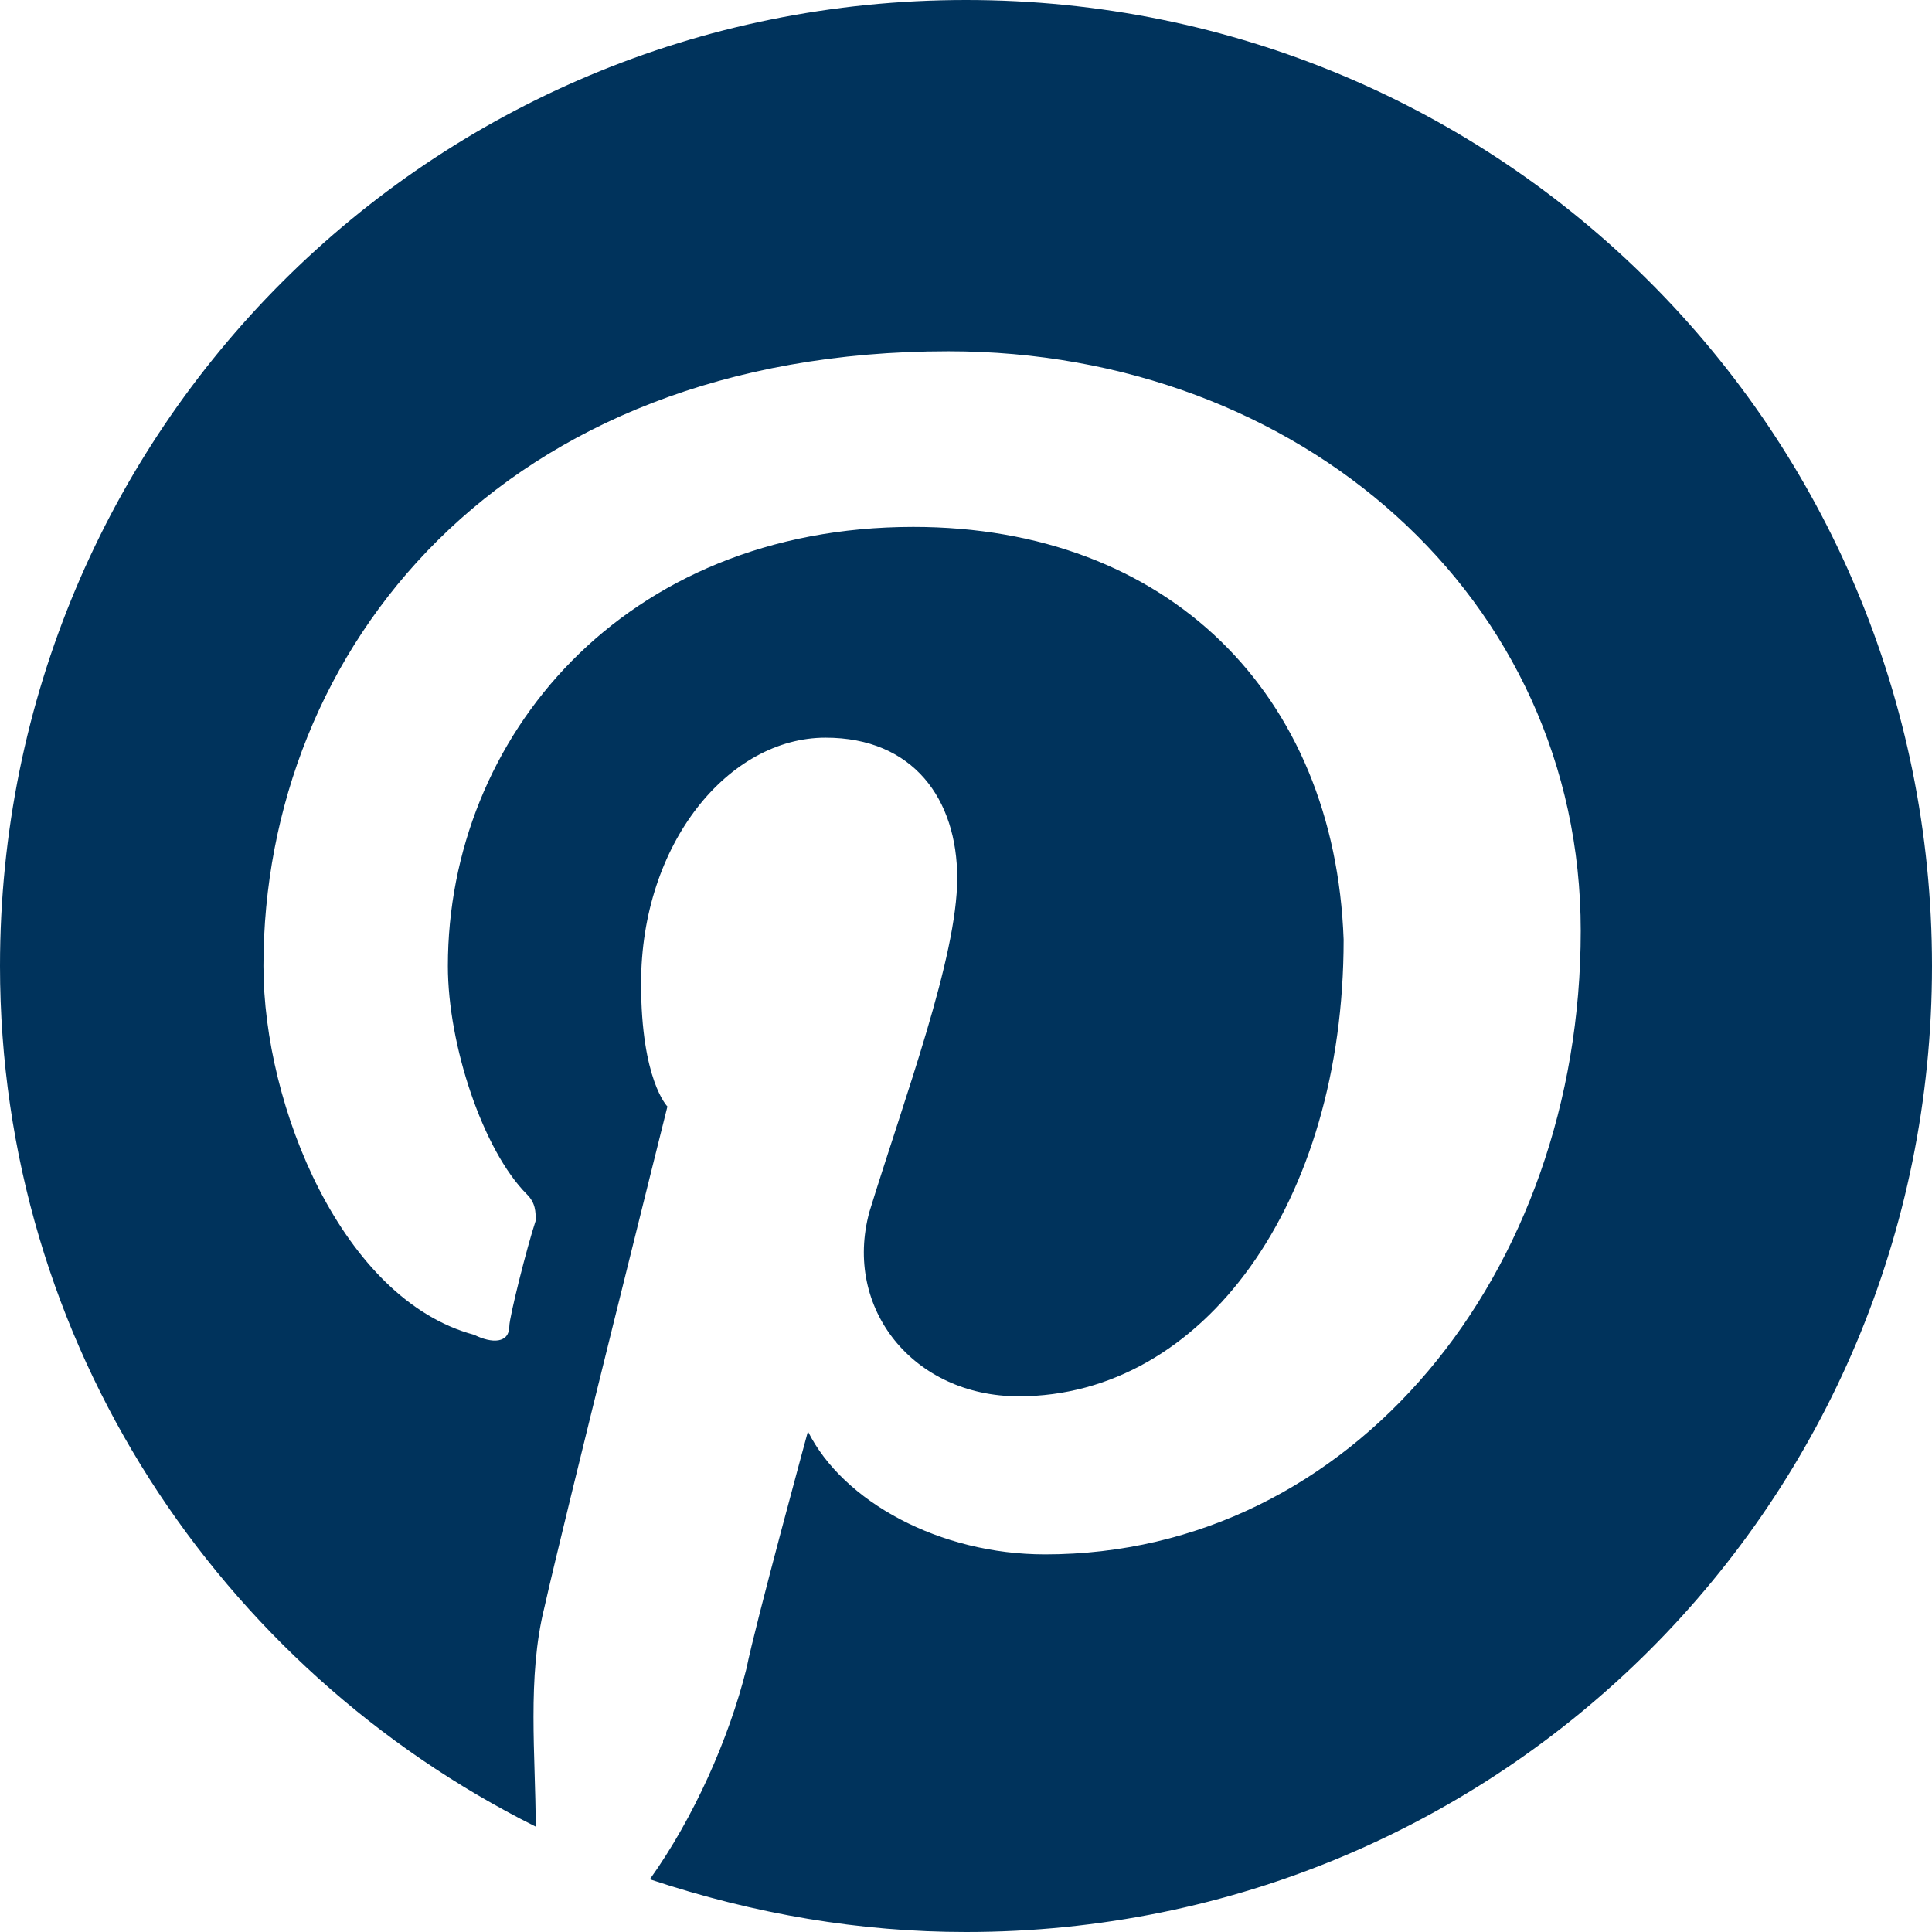
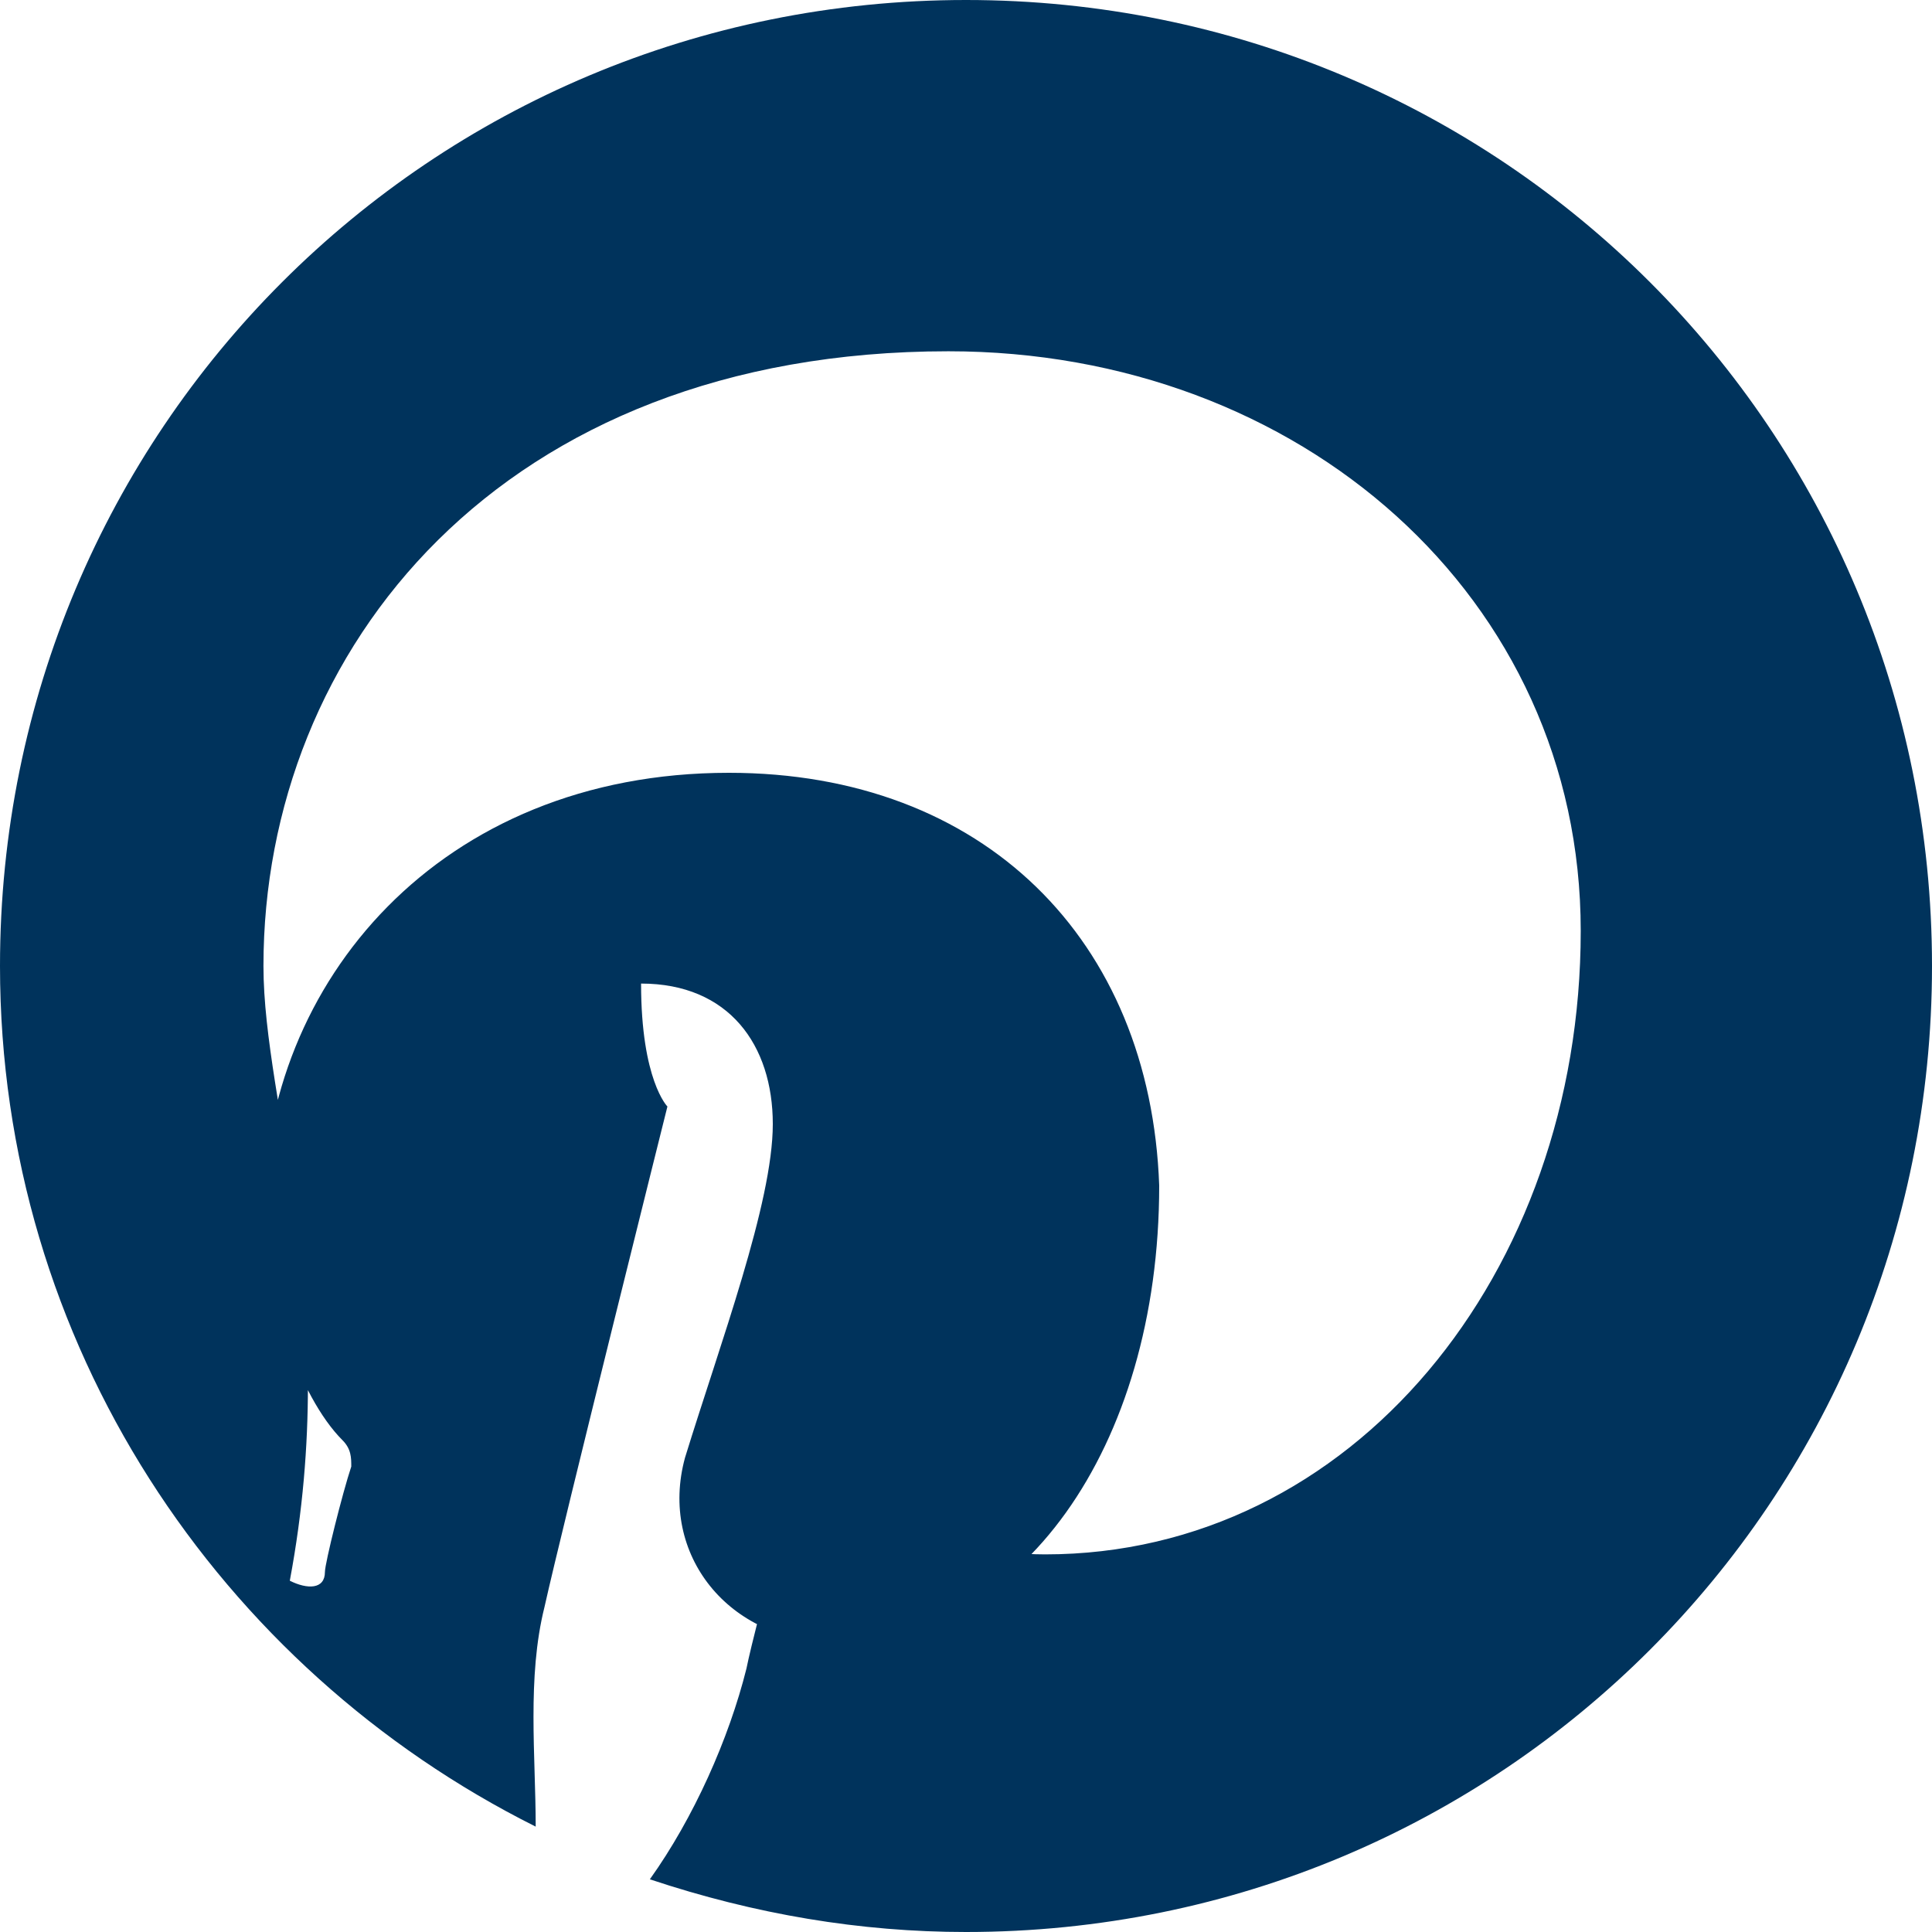
<svg xmlns="http://www.w3.org/2000/svg" version="1.1" id="レイヤー_1" x="0px" y="0px" viewBox="0 0 22 22" width="30" height="30" style="enable-background:new 0 0 22 22;" xml:space="preserve">
  <style type="text/css">
	.st0{fill:#00335C;}
</style>
-   <path class="st0" d="M11,0C4.9,0,0,4.9,0,11c0,4.3,2.5,8,6.1,9.8C6.1,20,6,19.1,6.2,18.3c0.2-0.9,1.4-5.7,1.4-5.7s-0.3-0.3-0.3-1.4  c0-1.6,1-2.8,2.1-2.8c1,0,1.5,0.7,1.5,1.6c0,0.9-0.6,2.5-1,3.8c-0.3,1.1,0.5,2.1,1.7,2.1c2.1,0,3.7-2.2,3.7-5.2  c-0.1-2.8-2-4.7-4.9-4.7c-3.3,0-5.3,2.4-5.3,5c0,0.9,0.4,2.1,0.9,2.6c0.1,0.1,0.1,0.2,0.1,0.3c-0.1,0.3-0.3,1.1-0.3,1.2  c0,0.2-0.2,0.2-0.4,0.1C3.9,14.8,3,12.6,3,11c0-3.6,2.7-7,7.8-7c4,0,7.2,2.8,7.2,6.6c0,3.9-2.6,7.1-6.1,7.1c-1.2,0-2.3-0.6-2.7-1.4  c0,0-0.6,2.2-0.7,2.7c-0.2,0.8-0.6,1.7-1.1,2.4C8.6,21.8,9.8,22,11,22c6.1,0,11-4.9,11-11S17.1,0,11,0z" />
+   <path class="st0" d="M11,0C4.9,0,0,4.9,0,11c0,4.3,2.5,8,6.1,9.8C6.1,20,6,19.1,6.2,18.3c0.2-0.9,1.4-5.7,1.4-5.7s-0.3-0.3-0.3-1.4  c1,0,1.5,0.7,1.5,1.6c0,0.9-0.6,2.5-1,3.8c-0.3,1.1,0.5,2.1,1.7,2.1c2.1,0,3.7-2.2,3.7-5.2  c-0.1-2.8-2-4.7-4.9-4.7c-3.3,0-5.3,2.4-5.3,5c0,0.9,0.4,2.1,0.9,2.6c0.1,0.1,0.1,0.2,0.1,0.3c-0.1,0.3-0.3,1.1-0.3,1.2  c0,0.2-0.2,0.2-0.4,0.1C3.9,14.8,3,12.6,3,11c0-3.6,2.7-7,7.8-7c4,0,7.2,2.8,7.2,6.6c0,3.9-2.6,7.1-6.1,7.1c-1.2,0-2.3-0.6-2.7-1.4  c0,0-0.6,2.2-0.7,2.7c-0.2,0.8-0.6,1.7-1.1,2.4C8.6,21.8,9.8,22,11,22c6.1,0,11-4.9,11-11S17.1,0,11,0z" />
</svg>